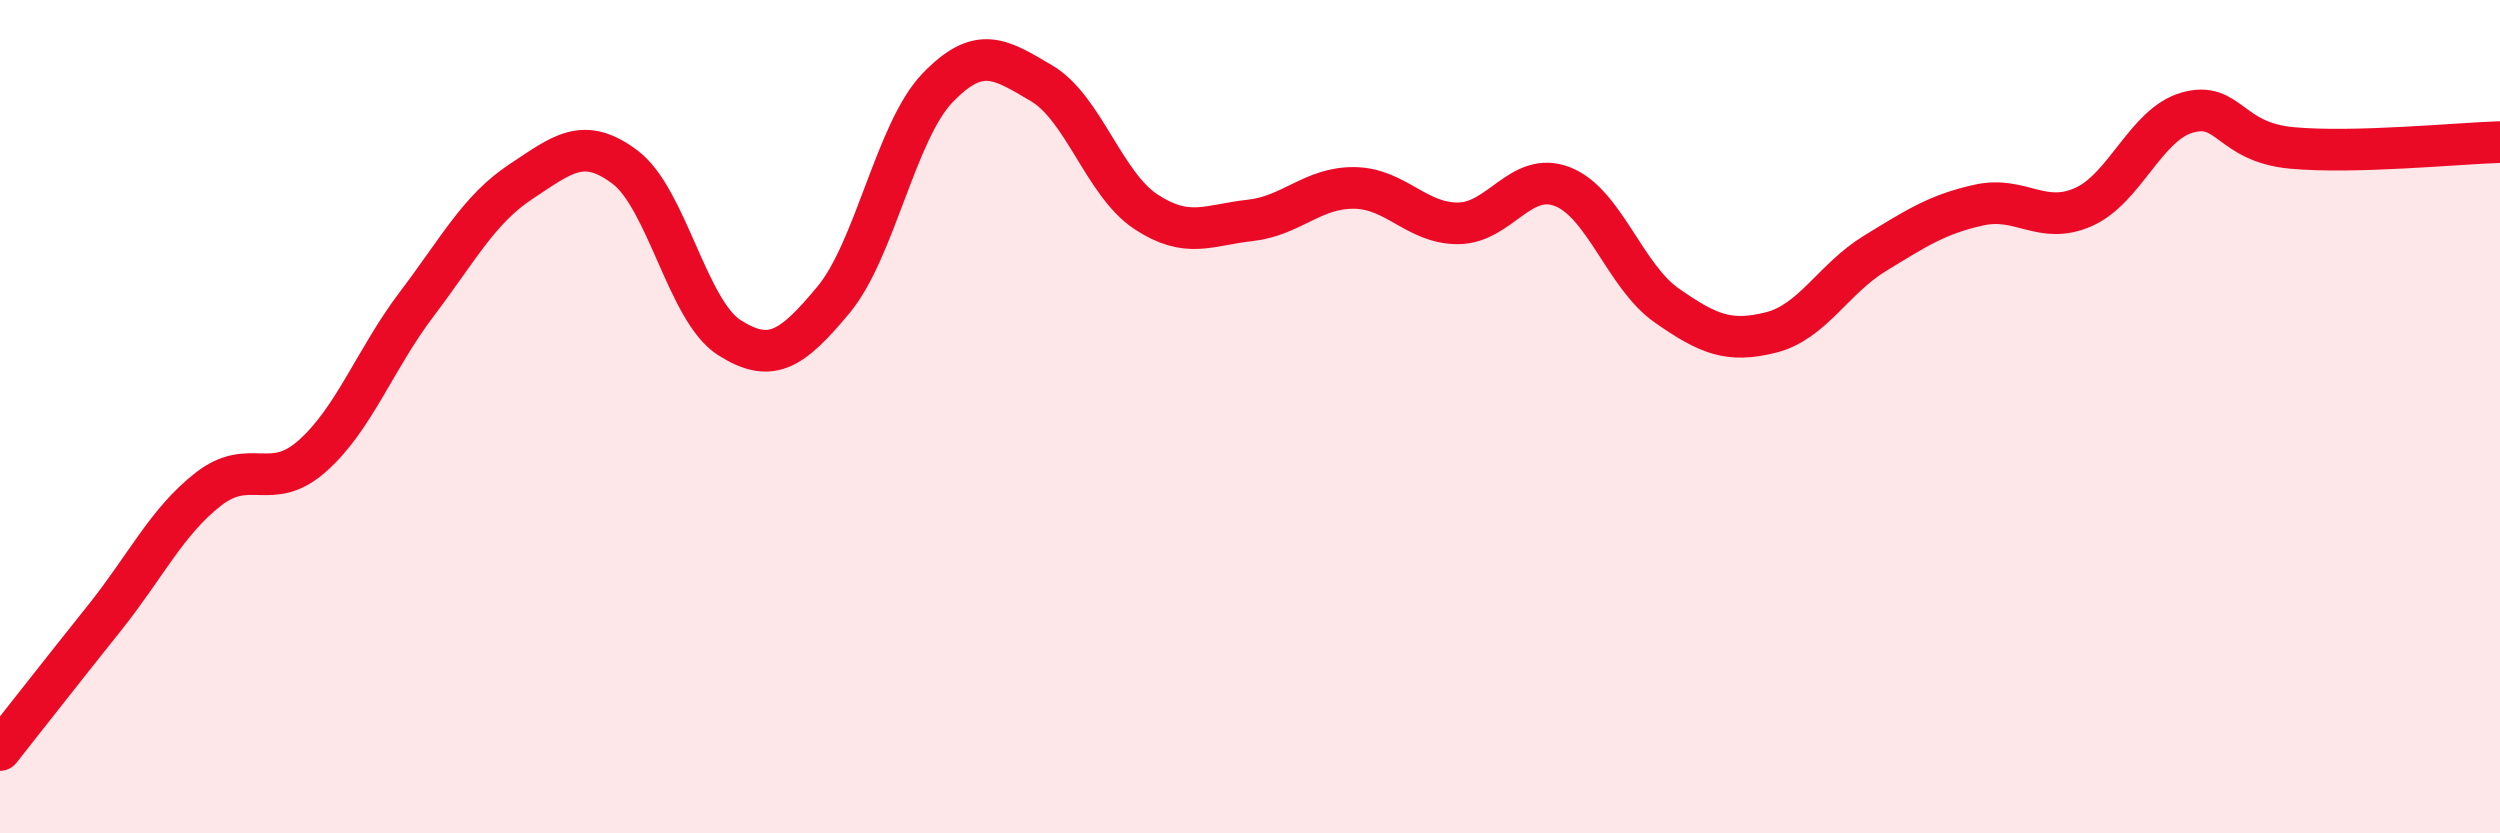
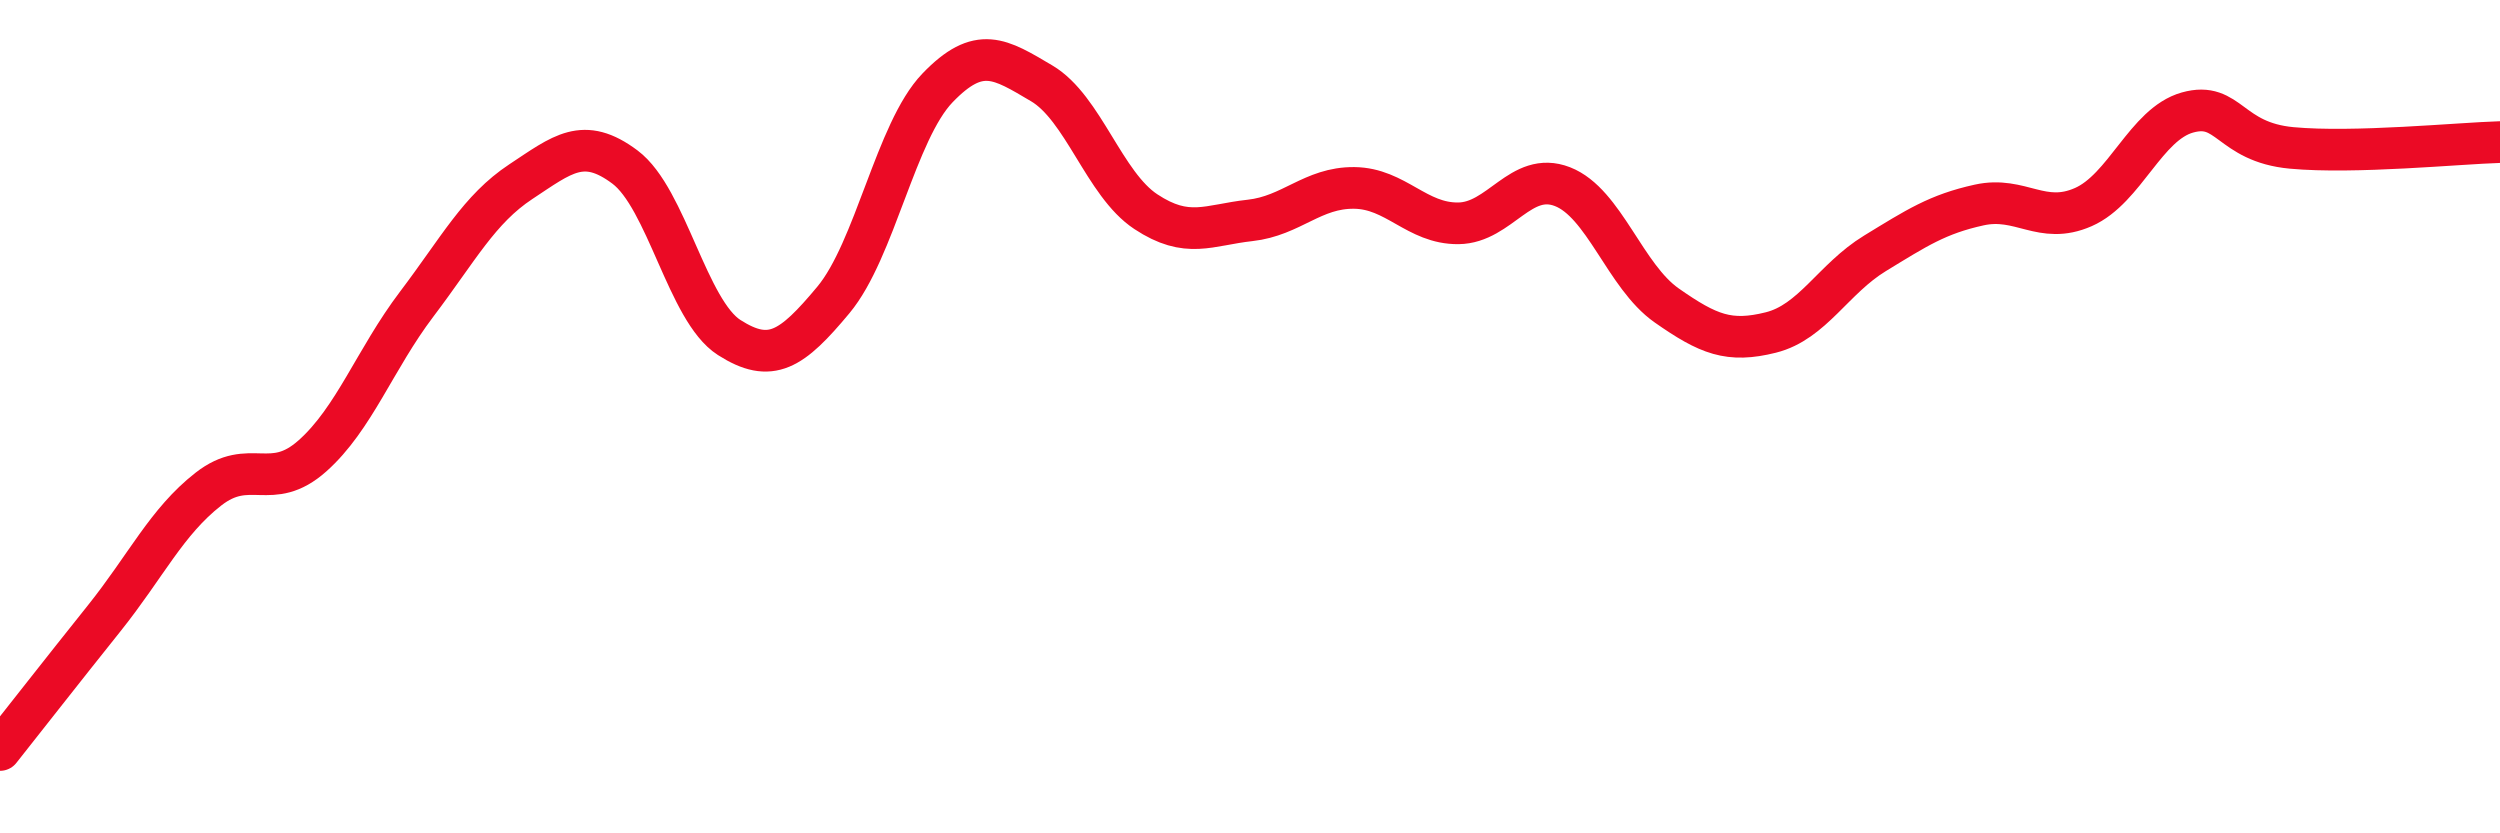
<svg xmlns="http://www.w3.org/2000/svg" width="60" height="20" viewBox="0 0 60 20">
-   <path d="M 0,18 C 0.5,17.37 1.5,16.09 2.5,14.84 C 3.5,13.59 4,12.52 5,11.74 C 6,10.96 6.5,11.83 7.5,10.94 C 8.5,10.05 9,8.62 10,7.3 C 11,5.98 11.5,5.02 12.5,4.36 C 13.5,3.7 14,3.26 15,4.01 C 16,4.76 16.5,7.46 17.5,8.1 C 18.5,8.74 19,8.4 20,7.2 C 21,6 21.5,3.15 22.5,2.11 C 23.5,1.07 24,1.41 25,2 C 26,2.59 26.5,4.42 27.5,5.08 C 28.5,5.74 29,5.4 30,5.29 C 31,5.18 31.5,4.5 32.5,4.51 C 33.5,4.52 34,5.37 35,5.36 C 36,5.35 36.5,4.09 37.5,4.48 C 38.5,4.87 39,6.63 40,7.33 C 41,8.03 41.5,8.23 42.5,7.98 C 43.5,7.73 44,6.69 45,6.08 C 46,5.47 46.5,5.14 47.5,4.92 C 48.5,4.7 49,5.41 50,4.97 C 51,4.53 51.5,2.98 52.5,2.7 C 53.5,2.42 53.5,3.41 55,3.55 C 56.5,3.69 59,3.44 60,3.41L60 20L0 20Z" fill="#EB0A25" opacity="0.1" stroke-linecap="round" stroke-linejoin="round" />
  <path d="M 0,18 C 0.5,17.37 1.5,16.09 2.5,14.84 C 3.5,13.59 4,12.52 5,11.74 C 6,10.96 6.5,11.83 7.5,10.94 C 8.5,10.05 9,8.62 10,7.3 C 11,5.98 11.5,5.02 12.5,4.36 C 13.5,3.7 14,3.26 15,4.01 C 16,4.76 16.5,7.46 17.5,8.1 C 18.5,8.74 19,8.4 20,7.2 C 21,6 21.5,3.15 22.5,2.11 C 23.5,1.07 24,1.41 25,2 C 26,2.59 26.5,4.42 27.5,5.08 C 28.5,5.74 29,5.4 30,5.29 C 31,5.18 31.5,4.5 32.5,4.51 C 33.5,4.52 34,5.37 35,5.36 C 36,5.35 36.5,4.09 37.5,4.48 C 38.5,4.87 39,6.63 40,7.33 C 41,8.03 41.5,8.23 42.5,7.98 C 43.5,7.73 44,6.69 45,6.08 C 46,5.47 46.5,5.14 47.5,4.92 C 48.5,4.7 49,5.41 50,4.97 C 51,4.53 51.5,2.98 52.5,2.7 C 53.5,2.42 53.5,3.41 55,3.55 C 56.5,3.69 59,3.44 60,3.41" stroke="#EB0A25" stroke-width="1" fill="none" stroke-linecap="round" stroke-linejoin="round" />
</svg>